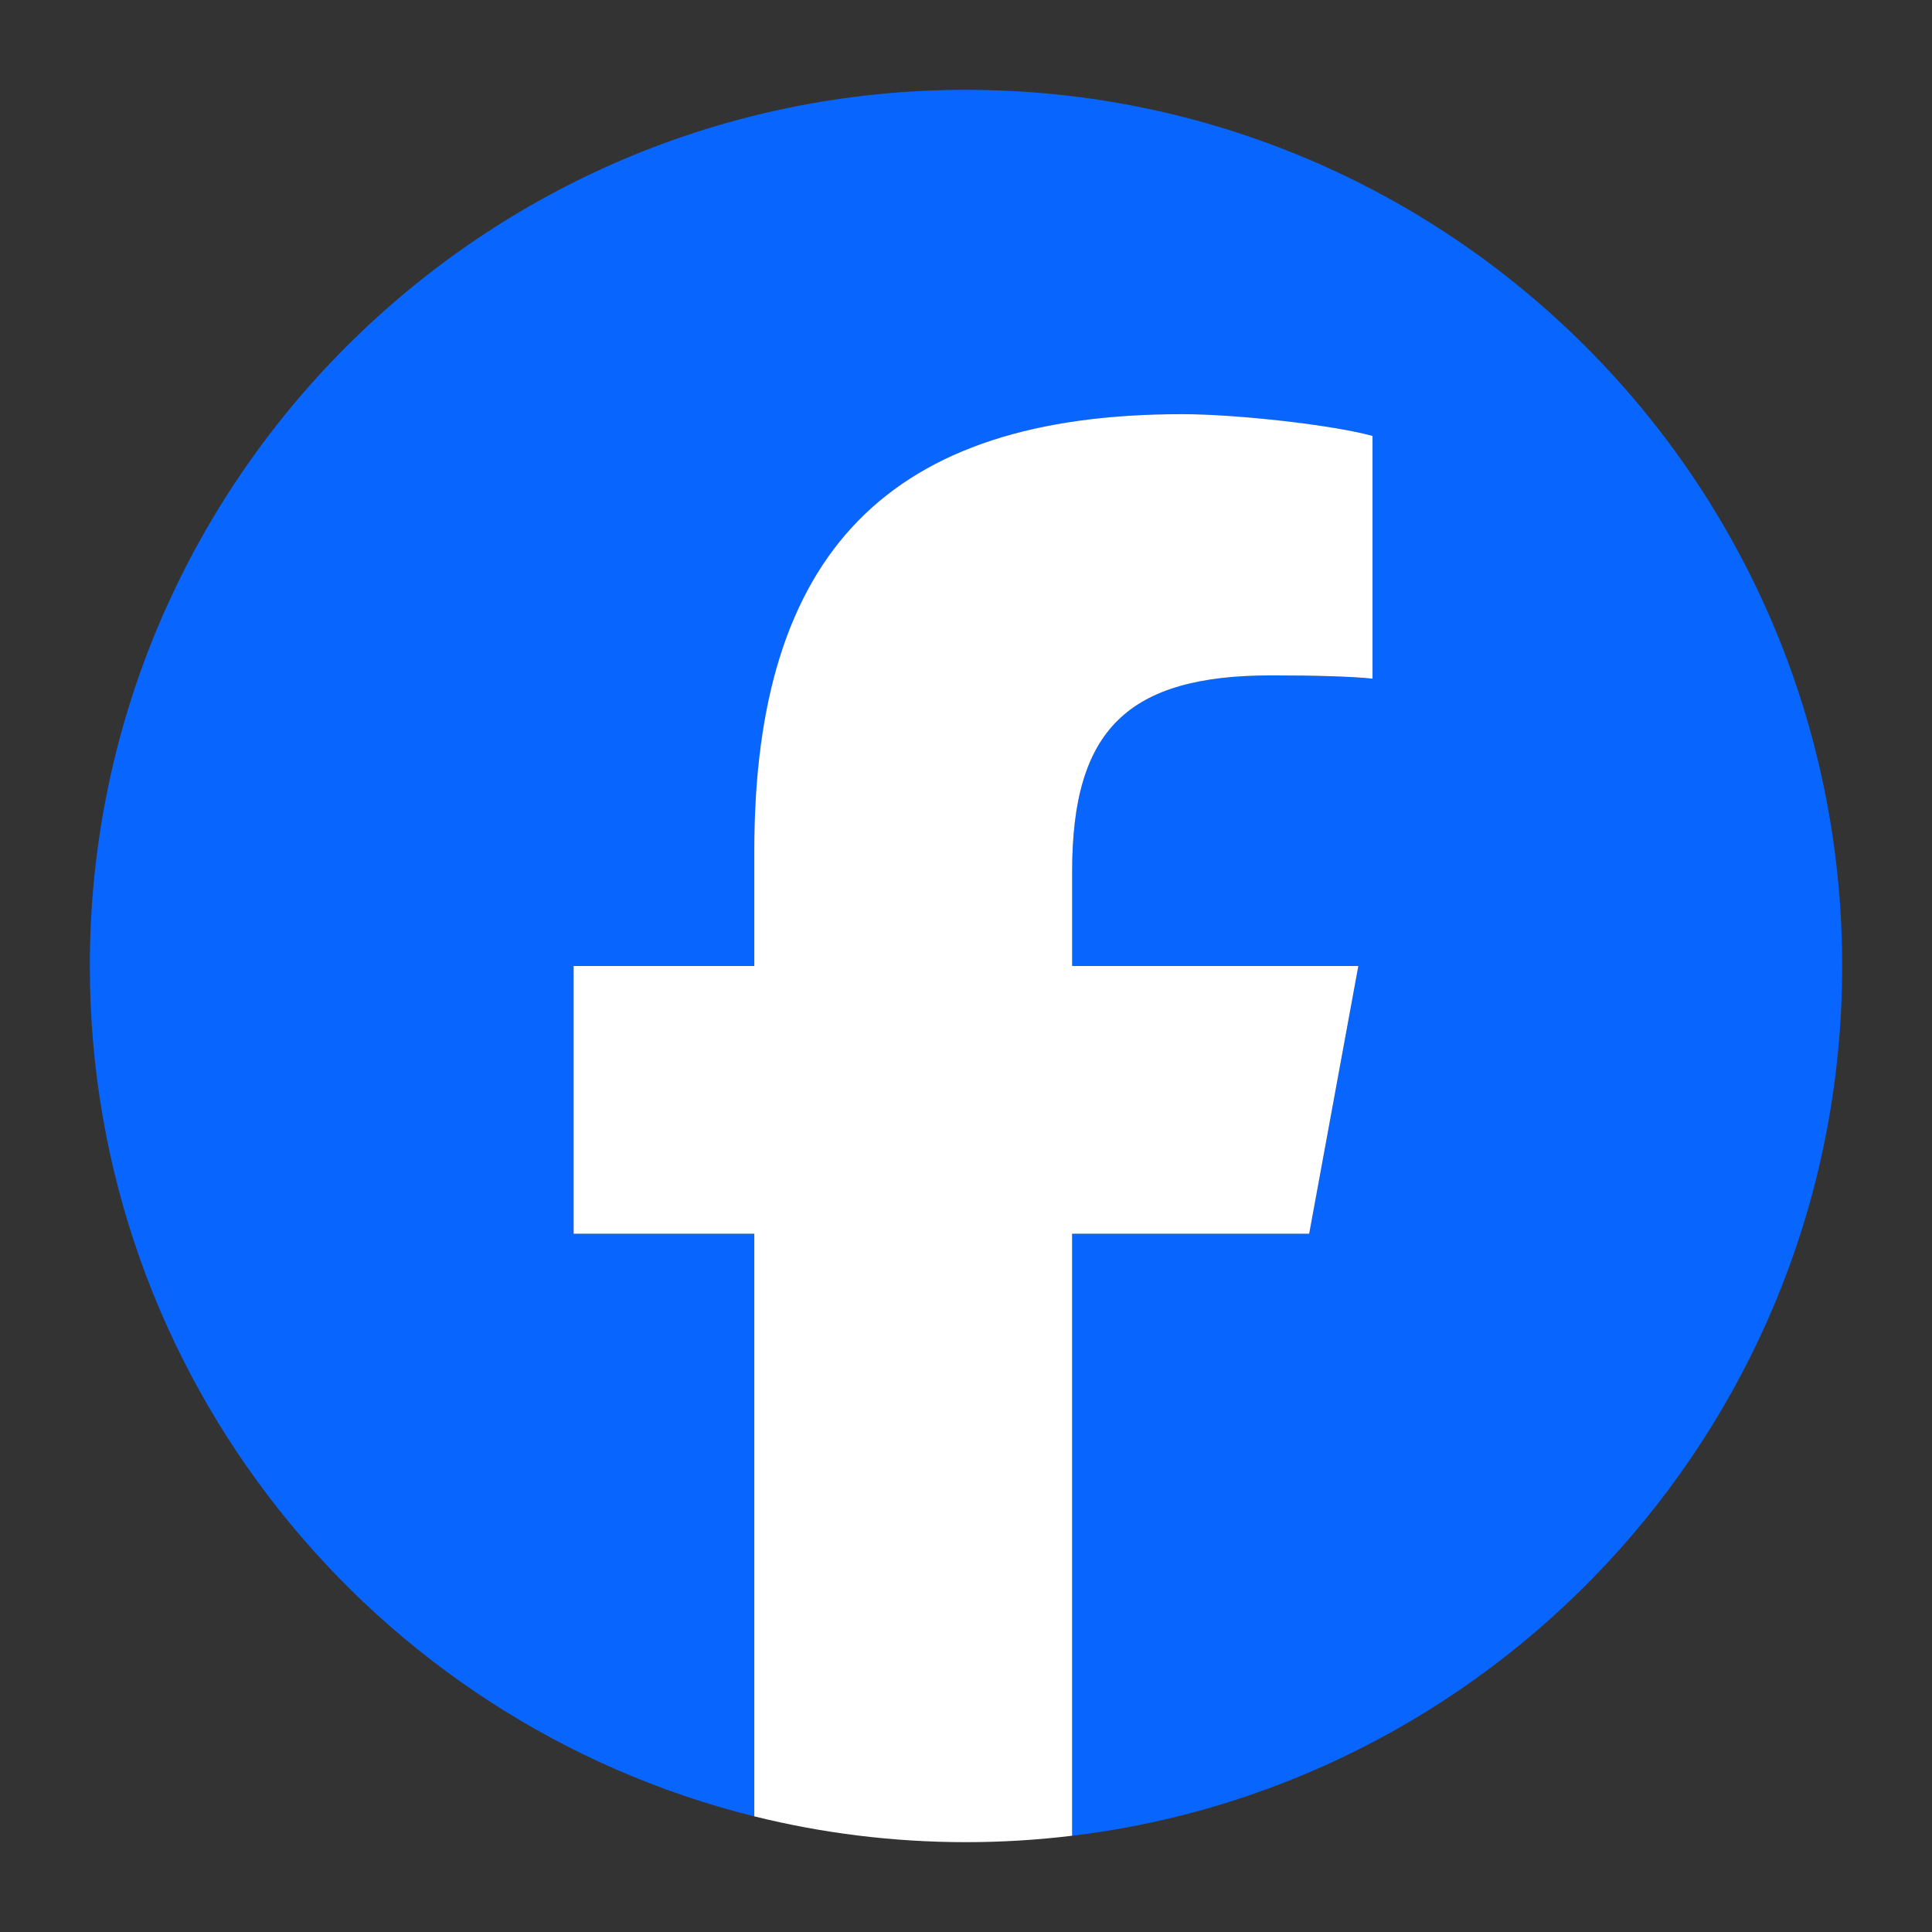
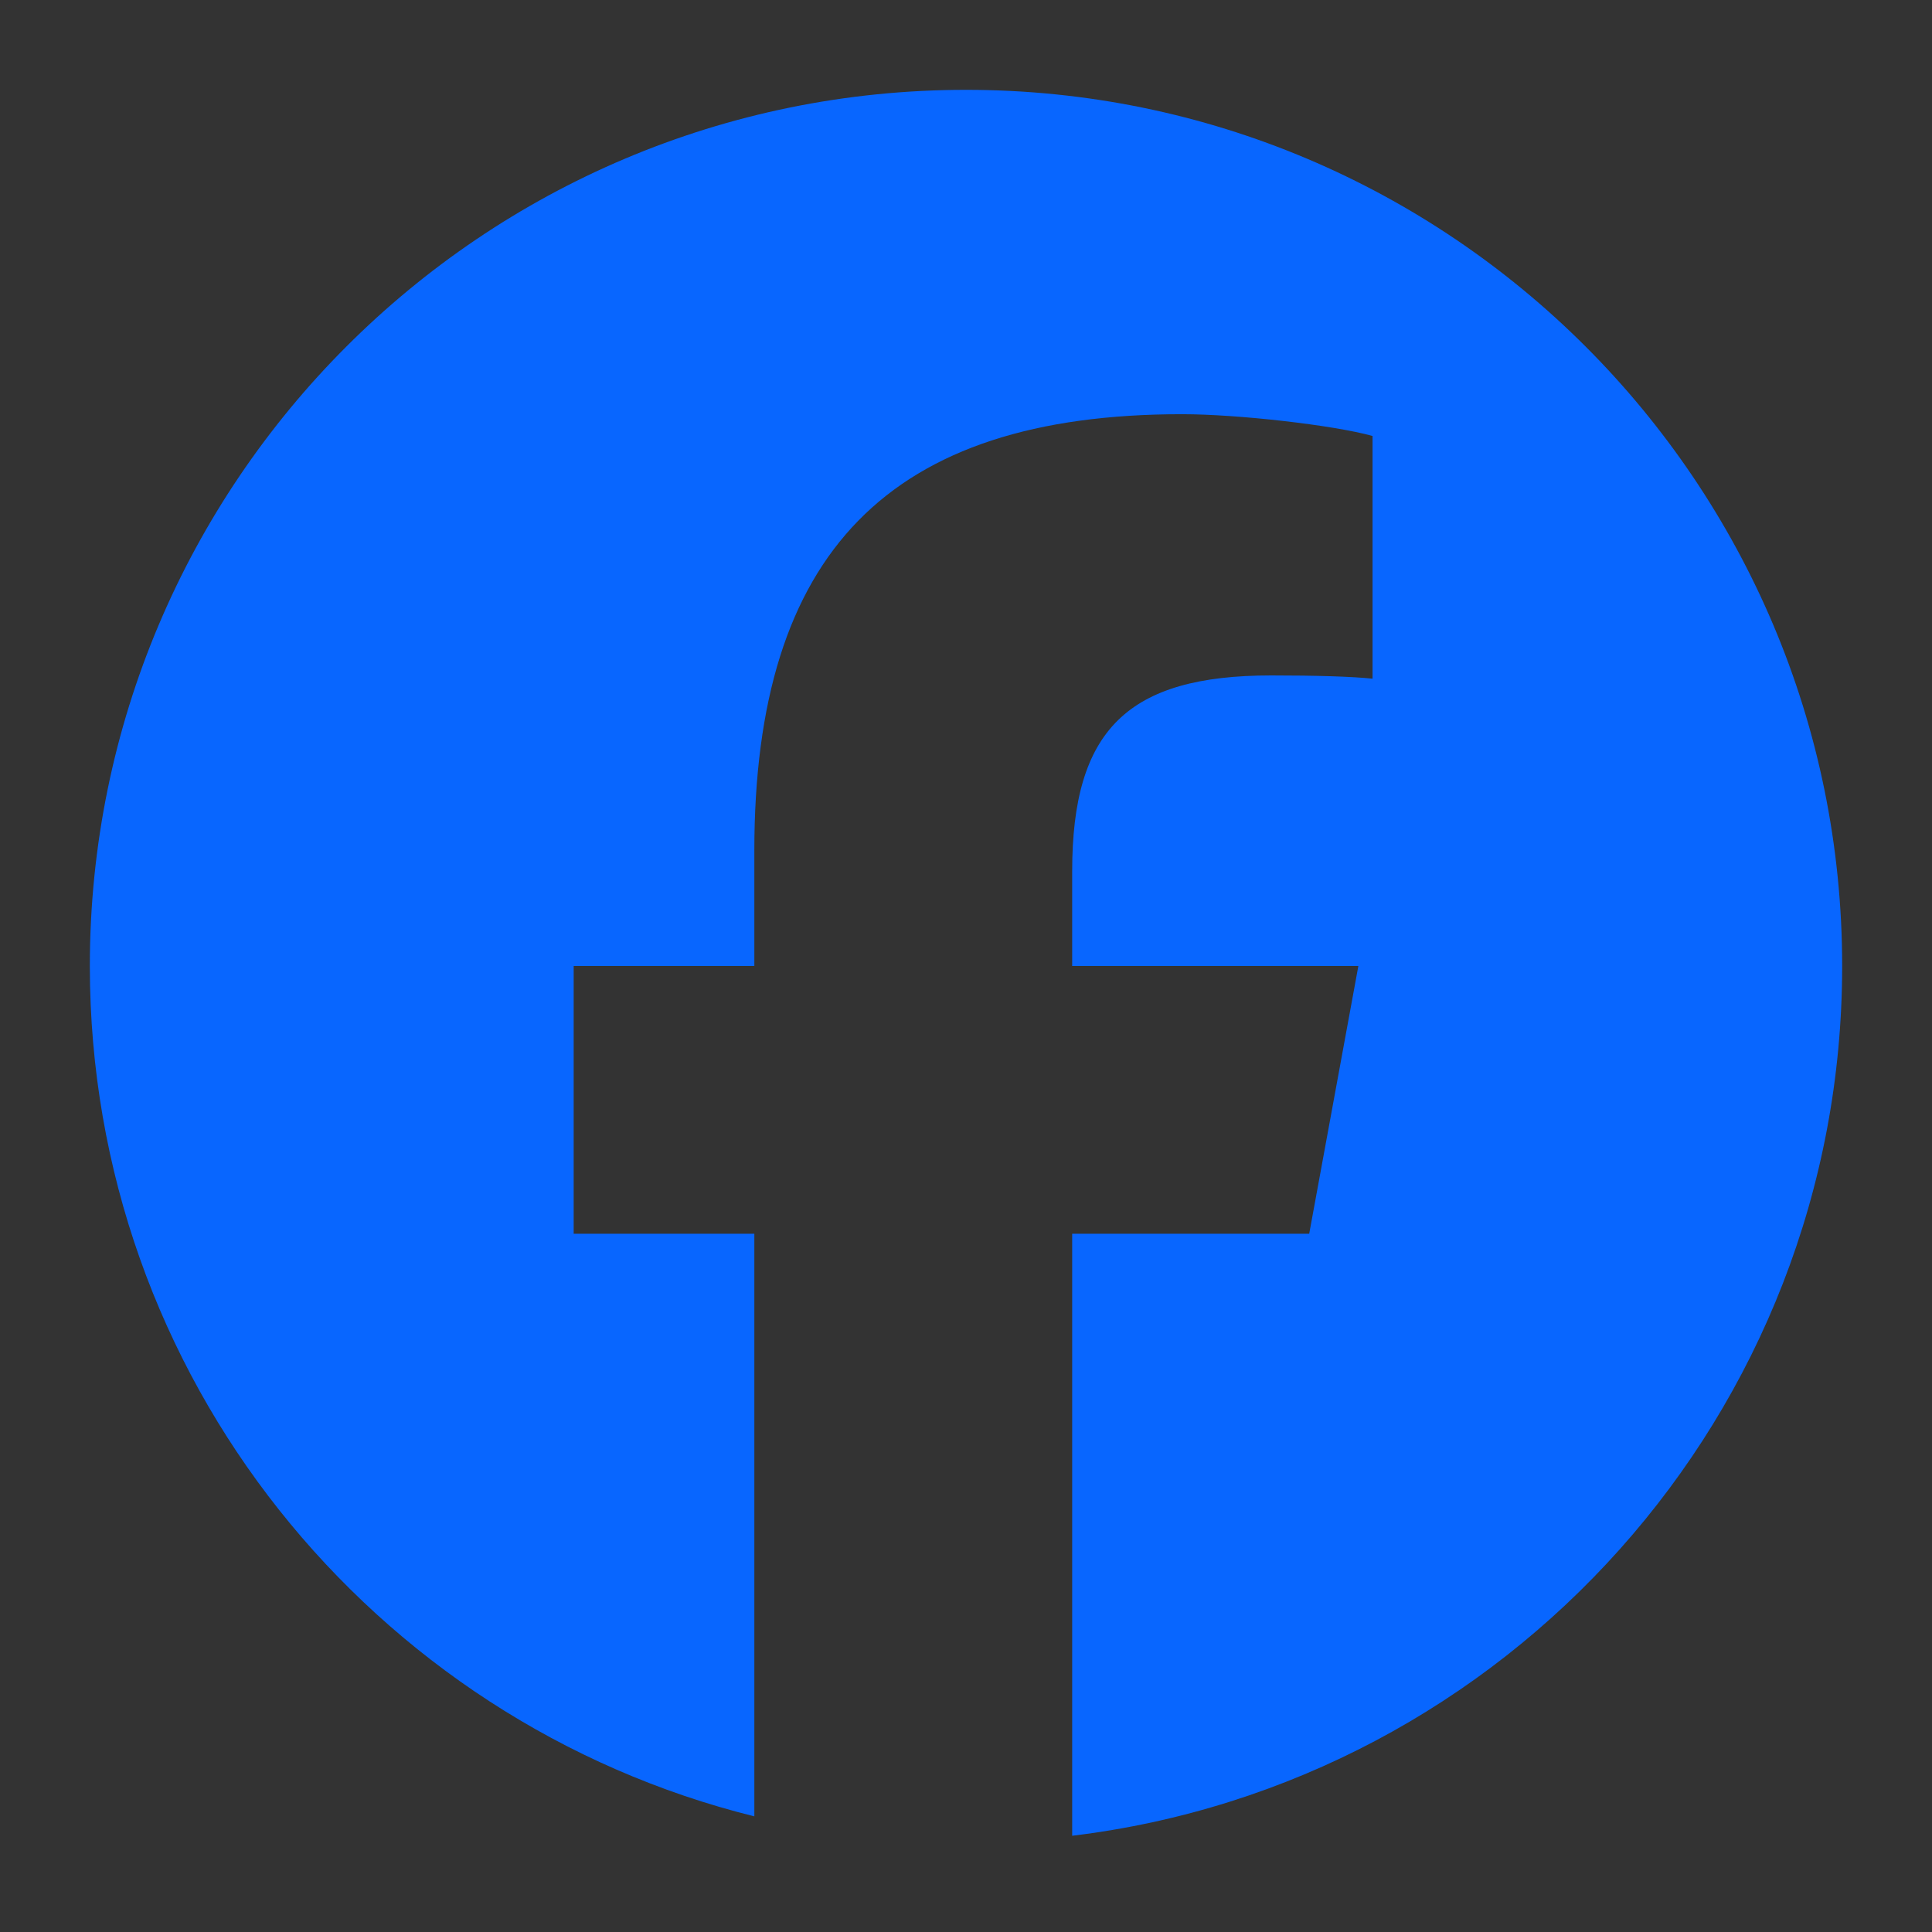
<svg xmlns="http://www.w3.org/2000/svg" viewBox="0 0 700 700">
  <rect x="0" y="0" width="700" height="700" fill="#333333" stroke="none" />
  <path d="M667.45 350c0-175.32-142.13-317.45-317.45-317.45S32.55 174.68 32.55 350c0 148.88 102.49 273.8 240.76 308.1V447.01h-65.46V350h65.46v-41.8c0-108.05 48.9-158.13 154.98-158.13 20.11 0 54.81 3.94 69.01 7.89v87.94c-7.49-.79-20.51-1.18-36.67-1.18-52.05 0-72.16 19.72-72.16 70.98V350h103.69l-17.81 97.01h-85.88v218.12C545.64 646.14 667.45 512.3 667.45 350z" fill="#0866ff" />
-   <path d="M474.34 447.01L492.15 350H388.46v-34.31c0-51.26 20.11-70.98 72.16-70.98 16.17 0 29.18.39 36.67 1.18v-87.94c-14.2-3.94-48.9-7.89-69.01-7.89-106.08 0-154.98 50.08-154.98 158.13V350h-65.46v97.01h65.46V658.1c24.56 6.09 50.24 9.35 76.69 9.35 13.02 0 25.85-.8 38.46-2.33V447.01h85.89z" fill="#fff" />
</svg>